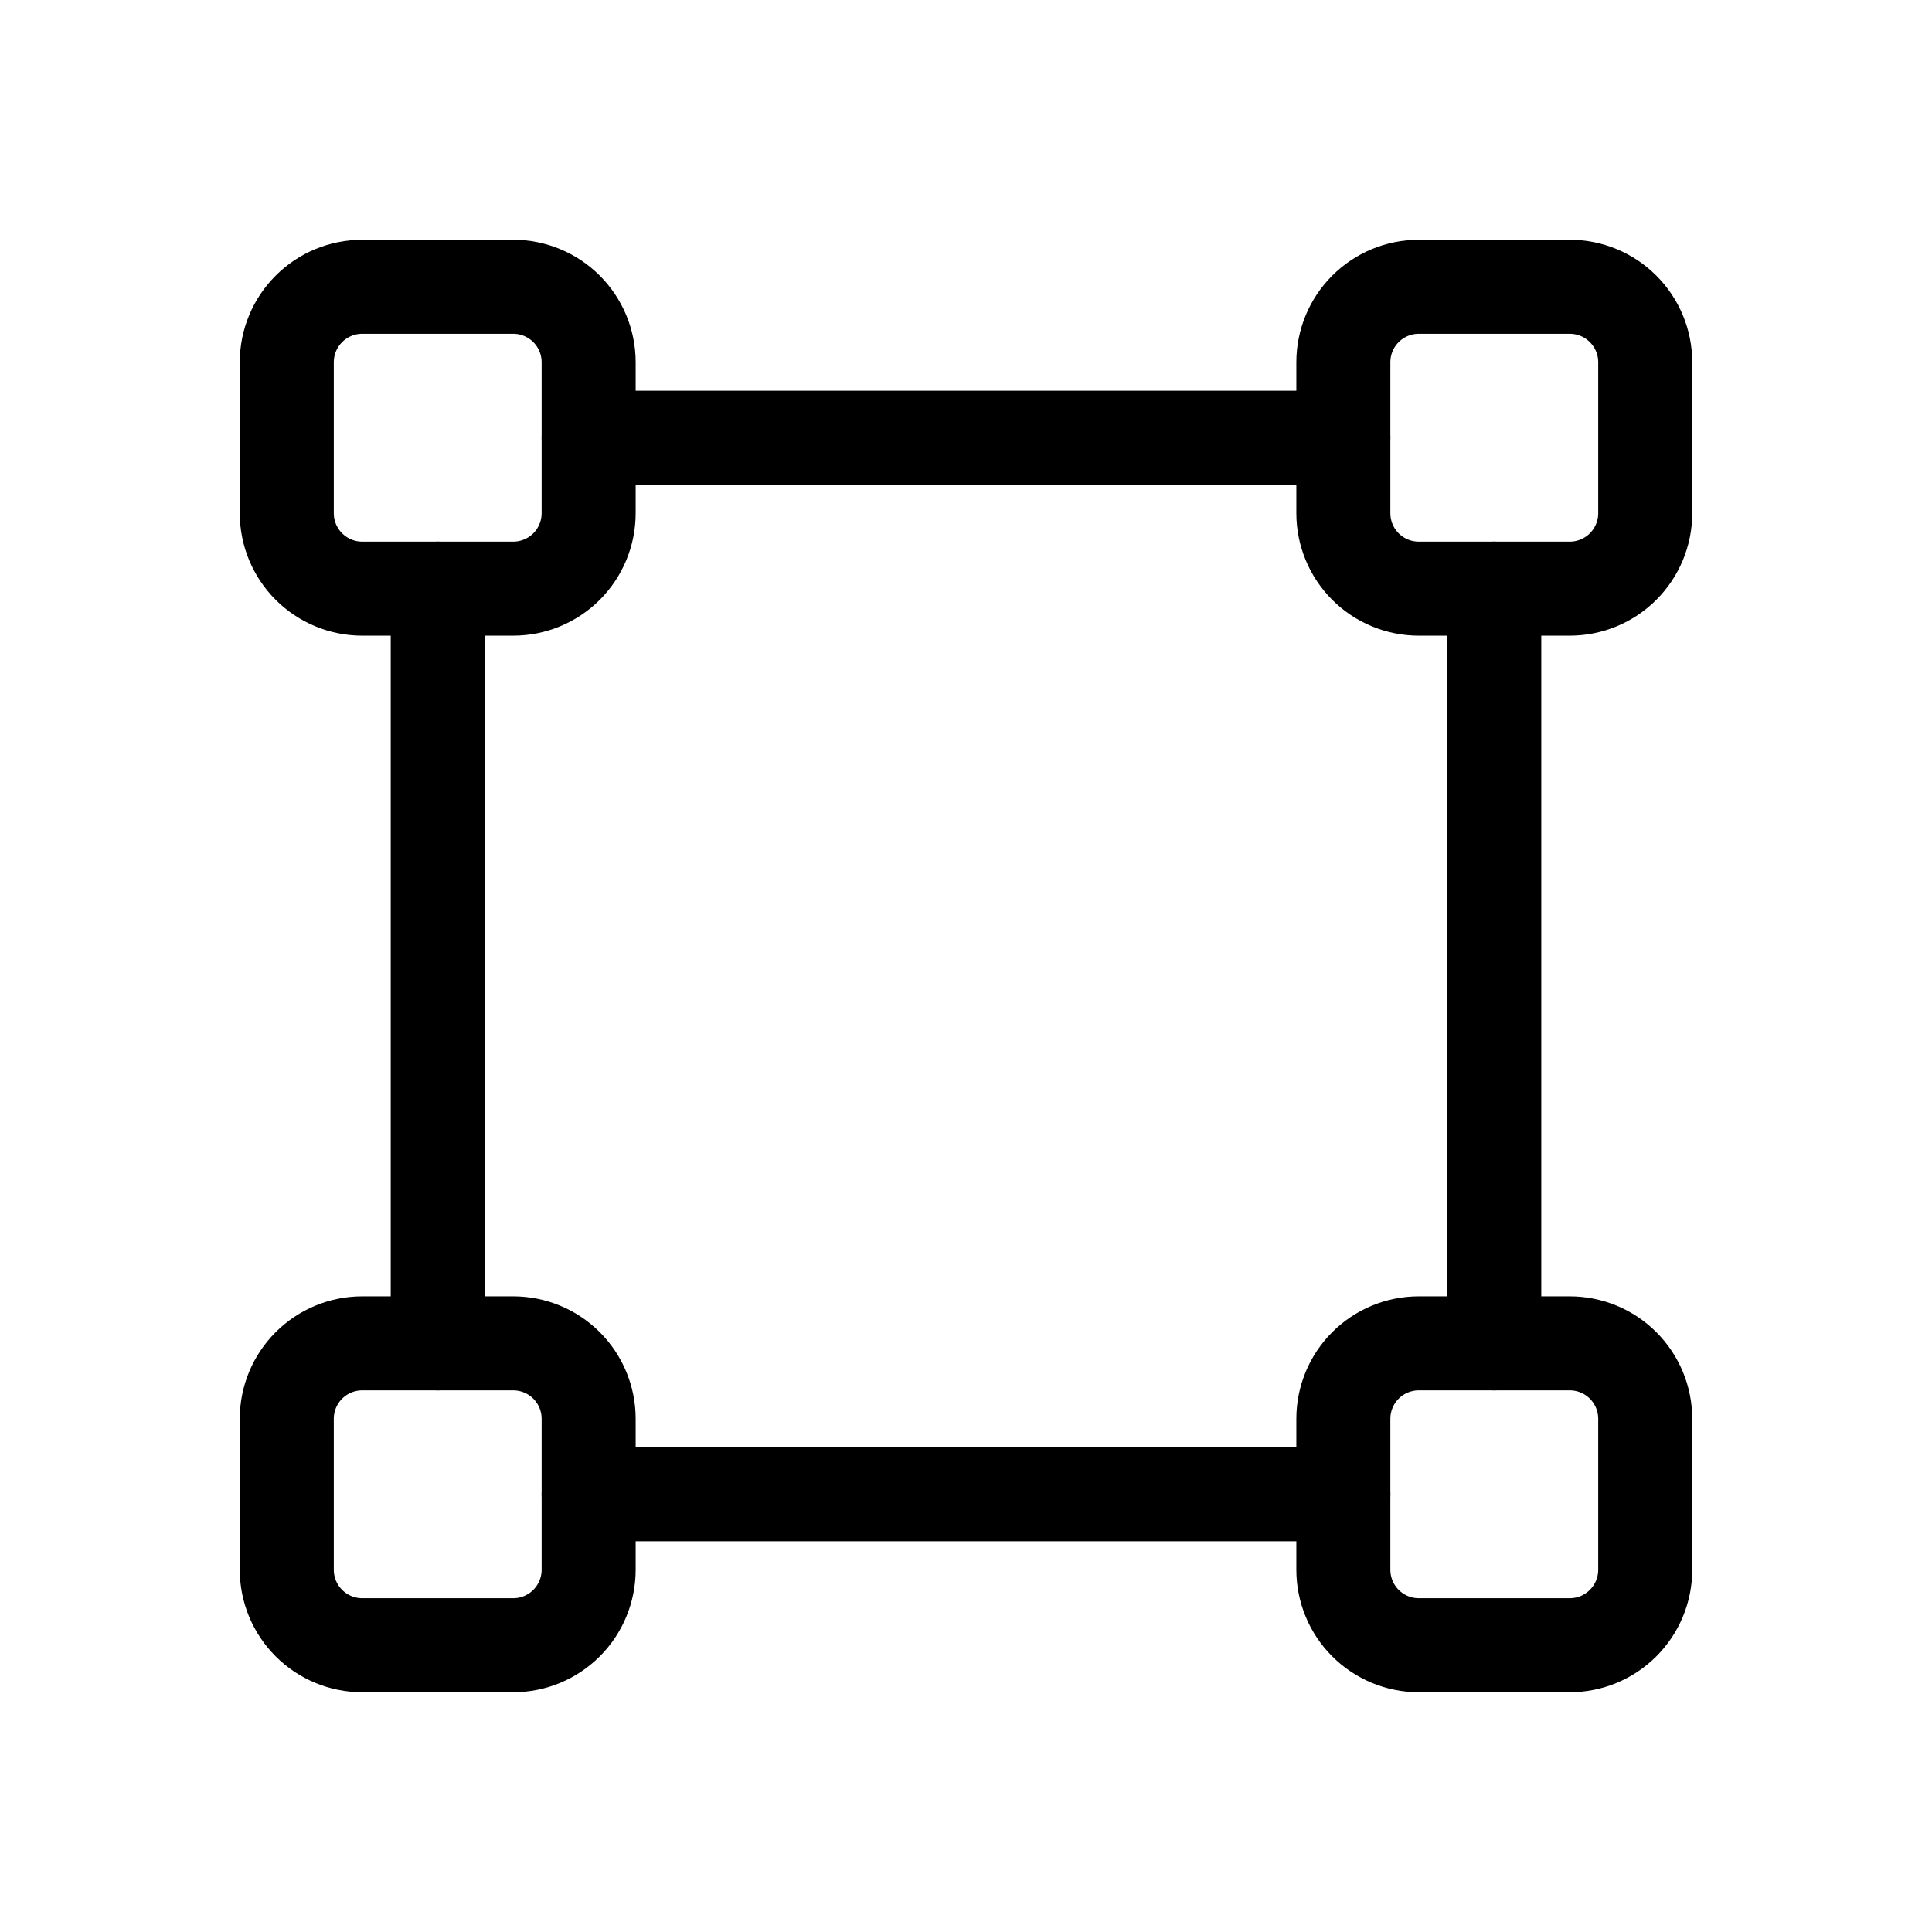
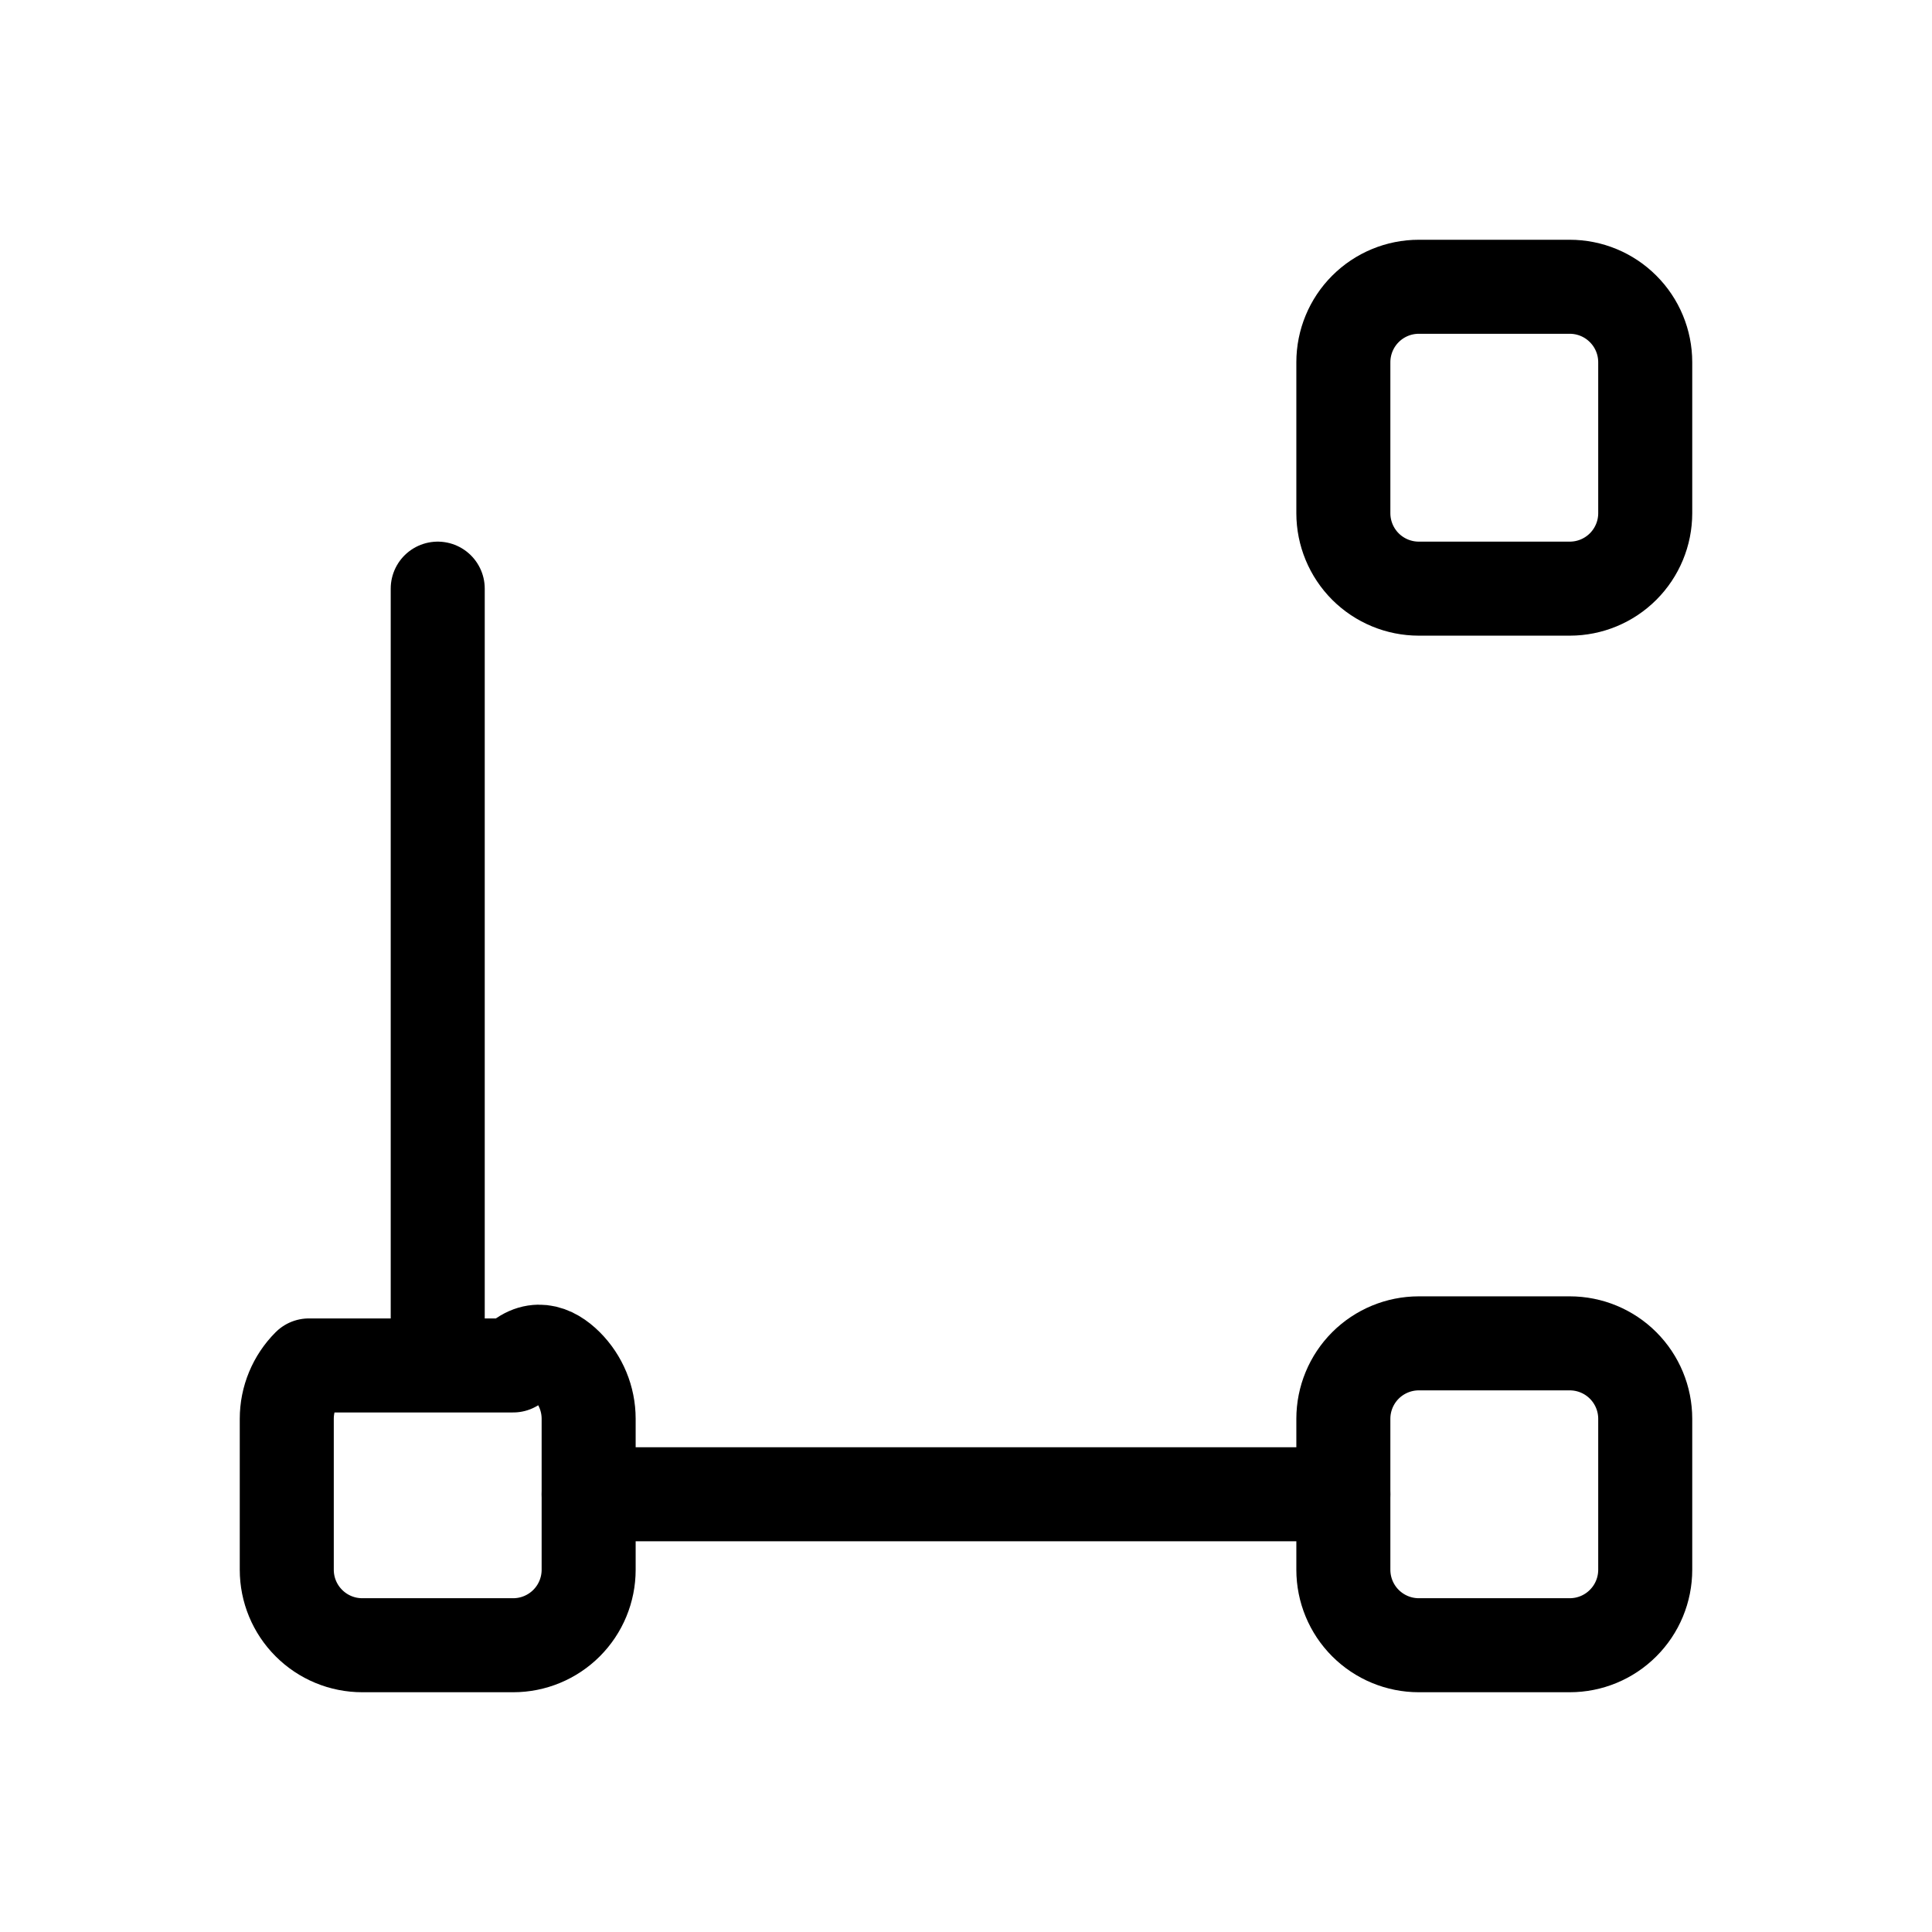
<svg xmlns="http://www.w3.org/2000/svg" width="60" height="60" viewBox="0 0 60 60" fill="none">
-   <path d="M8.906 11.25C8.906 10.628 9.153 10.032 9.593 9.593C10.032 9.153 10.628 8.906 11.25 8.906H15.938C16.559 8.906 17.155 9.153 17.595 9.593C18.034 10.032 18.281 10.628 18.281 11.25V15.938C18.281 16.559 18.034 17.155 17.595 17.595C17.155 18.034 16.559 18.281 15.938 18.281H11.25C10.628 18.281 10.032 18.034 9.593 17.595C9.153 17.155 8.906 16.559 8.906 15.938V11.25Z" stroke="black" stroke-width="2.92" stroke-linecap="round" stroke-linejoin="round" />
  <path d="M41.719 11.25C41.719 10.628 41.966 10.032 42.405 9.593C42.845 9.153 43.441 8.906 44.062 8.906H48.75C49.372 8.906 49.968 9.153 50.407 9.593C50.847 10.032 51.094 10.628 51.094 11.25V15.938C51.094 16.559 50.847 17.155 50.407 17.595C49.968 18.034 49.372 18.281 48.75 18.281H44.062C43.441 18.281 42.845 18.034 42.405 17.595C41.966 17.155 41.719 16.559 41.719 15.938V11.25Z" stroke="black" stroke-width="2.92" stroke-linecap="round" stroke-linejoin="round" />
  <path d="M41.719 44.062C41.719 43.441 41.966 42.845 42.405 42.405C42.845 41.966 43.441 41.719 44.062 41.719H48.75C49.372 41.719 49.968 41.966 50.407 42.405C50.847 42.845 51.094 43.441 51.094 44.062V48.75C51.094 49.372 50.847 49.968 50.407 50.407C49.968 50.847 49.372 51.094 48.75 51.094H44.062C43.441 51.094 42.845 50.847 42.405 50.407C41.966 49.968 41.719 49.372 41.719 48.75V44.062Z" stroke="black" stroke-width="2.92" stroke-linecap="round" stroke-linejoin="round" />
-   <path d="M8.906 44.062C8.906 43.441 9.153 42.845 9.593 42.405C10.032 41.966 10.628 41.719 11.25 41.719H15.938C16.559 41.719 17.155 41.966 17.595 42.405C18.034 42.845 18.281 43.441 18.281 44.062V48.75C18.281 49.372 18.034 49.968 17.595 50.407C17.155 50.847 16.559 51.094 15.938 51.094H11.25C10.628 51.094 10.032 50.847 9.593 50.407C9.153 49.968 8.906 49.372 8.906 48.75V44.062Z" stroke="black" stroke-width="2.92" stroke-linecap="round" stroke-linejoin="round" />
+   <path d="M8.906 44.062C8.906 43.441 9.153 42.845 9.593 42.405H15.938C16.559 41.719 17.155 41.966 17.595 42.405C18.034 42.845 18.281 43.441 18.281 44.062V48.75C18.281 49.372 18.034 49.968 17.595 50.407C17.155 50.847 16.559 51.094 15.938 51.094H11.25C10.628 51.094 10.032 50.847 9.593 50.407C9.153 49.968 8.906 49.372 8.906 48.75V44.062Z" stroke="black" stroke-width="2.92" stroke-linecap="round" stroke-linejoin="round" />
  <path d="M13.594 18.281V41.719" stroke="black" stroke-width="2.92" stroke-linecap="round" stroke-linejoin="round" />
-   <path d="M46.406 18.281V41.719" stroke="black" stroke-width="2.92" stroke-linecap="round" stroke-linejoin="round" />
-   <path d="M18.281 13.594H41.719" stroke="black" stroke-width="2.92" stroke-linecap="round" stroke-linejoin="round" />
  <path d="M18.281 46.406H41.719" stroke="black" stroke-width="2.92" stroke-linecap="round" stroke-linejoin="round" />
</svg>